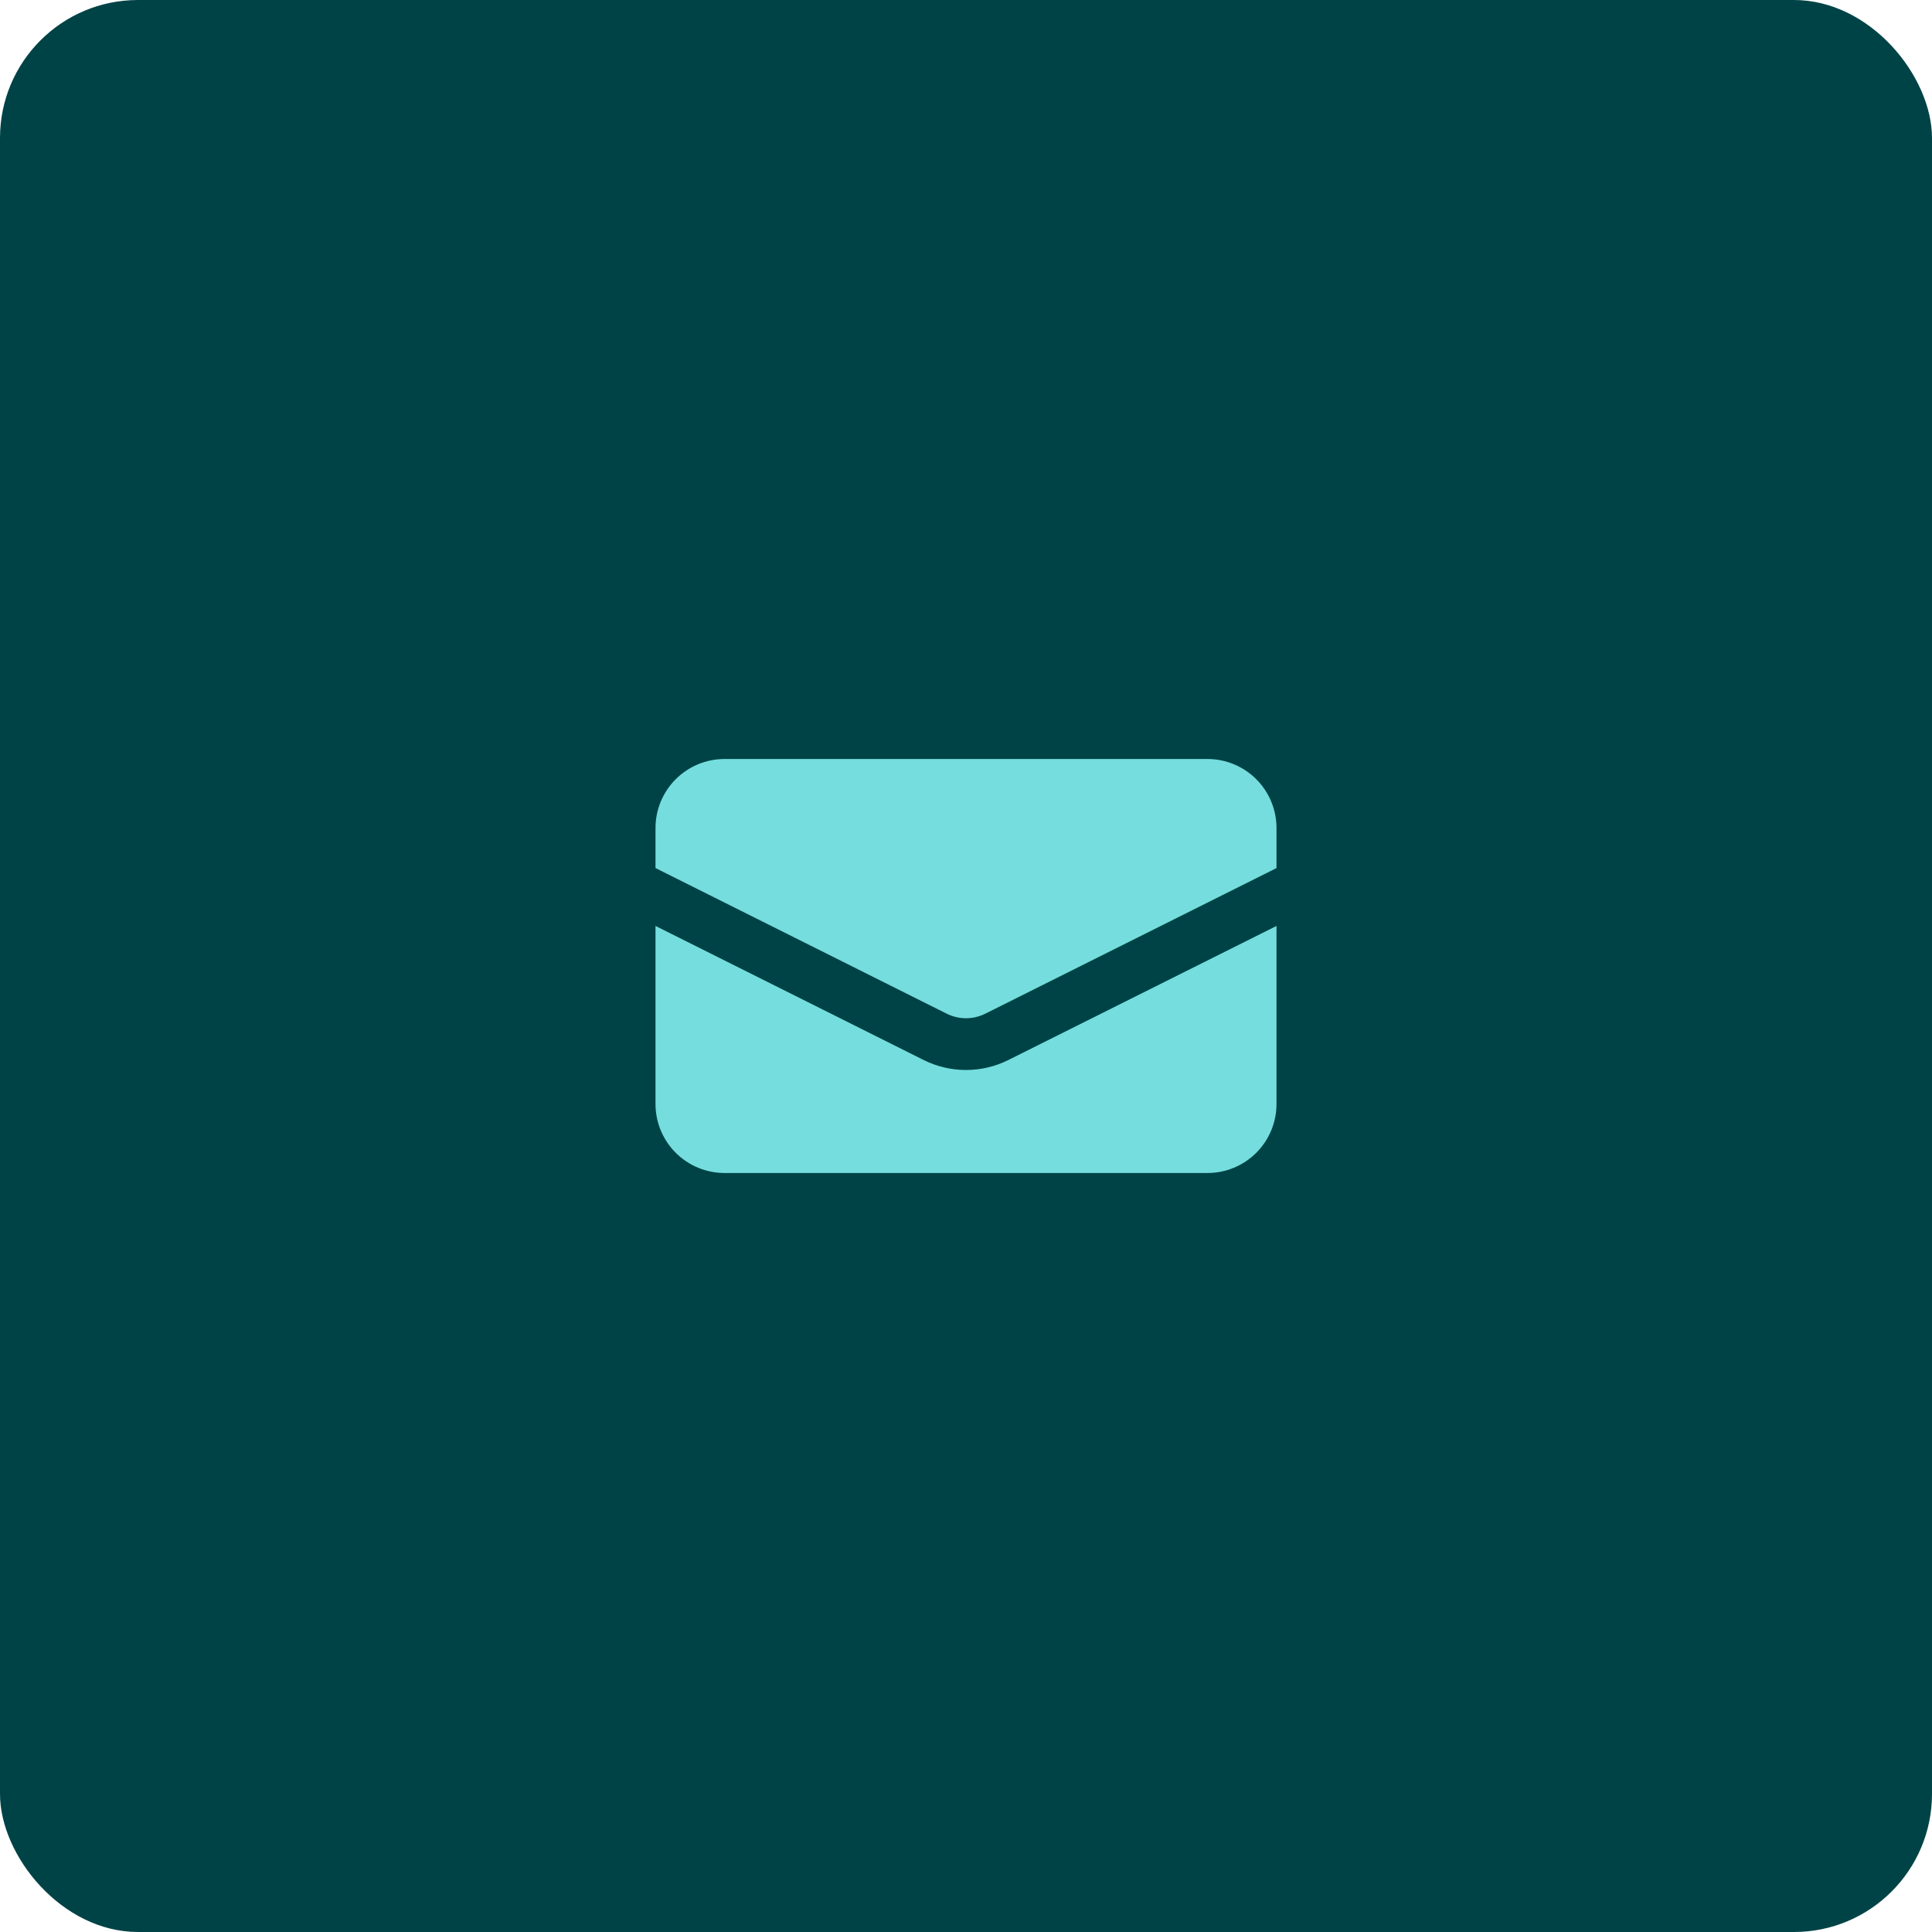
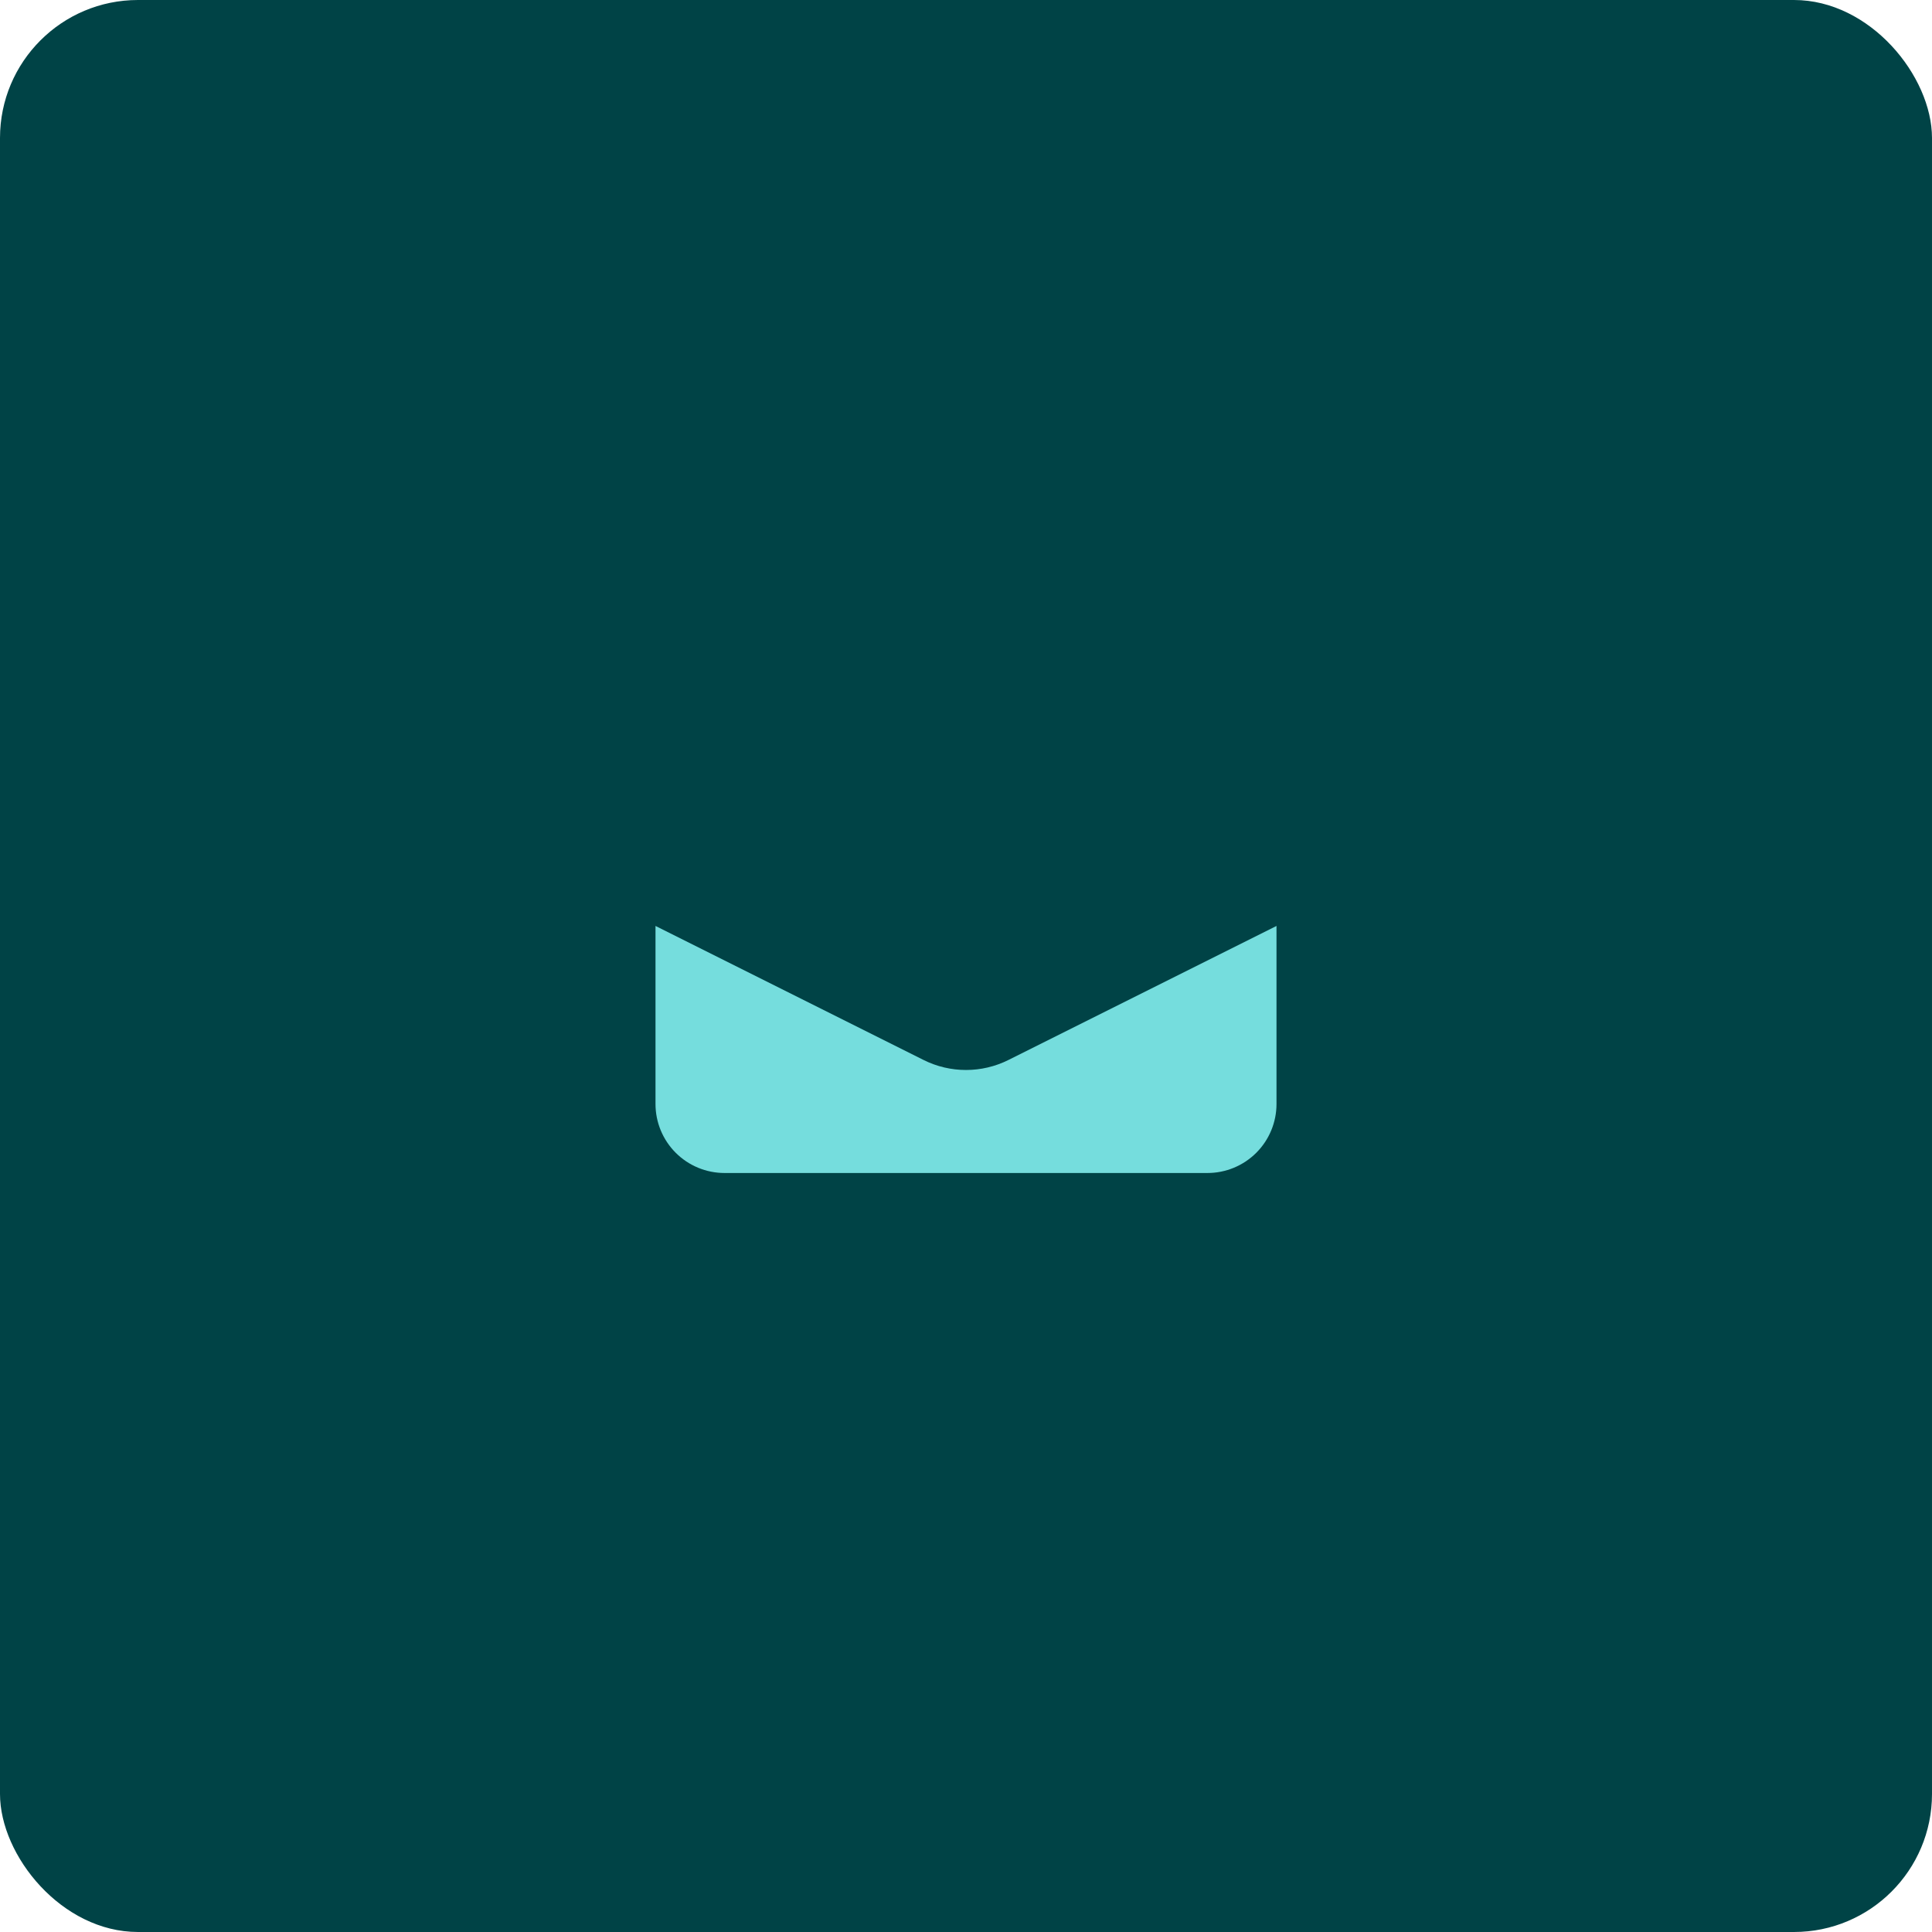
<svg xmlns="http://www.w3.org/2000/svg" width="56" height="56" viewBox="0 0 56 56" fill="none">
  <rect width="56" height="56" rx="4" fill="#004346" />
-   <path d="M21 22C20.47 22 19.961 22.211 19.586 22.586C19.211 22.961 19 23.47 19 24V25.161L27.441 29.382C27.615 29.469 27.806 29.514 28 29.514C28.194 29.514 28.385 29.469 28.559 29.382L37 25.162V24C37 23.47 36.789 22.961 36.414 22.586C36.039 22.211 35.53 22 35 22H21Z" fill="#75DDDD" />
  <path d="M37 26.839L29.23 30.724C28.848 30.915 28.427 31.014 28 31.014C27.573 31.014 27.152 30.915 26.77 30.724L19 26.839V32C19 32.53 19.211 33.039 19.586 33.414C19.961 33.789 20.47 34 21 34H35C35.53 34 36.039 33.789 36.414 33.414C36.789 33.039 37 32.53 37 32V26.839Z" fill="#75DDDD" />
</svg>